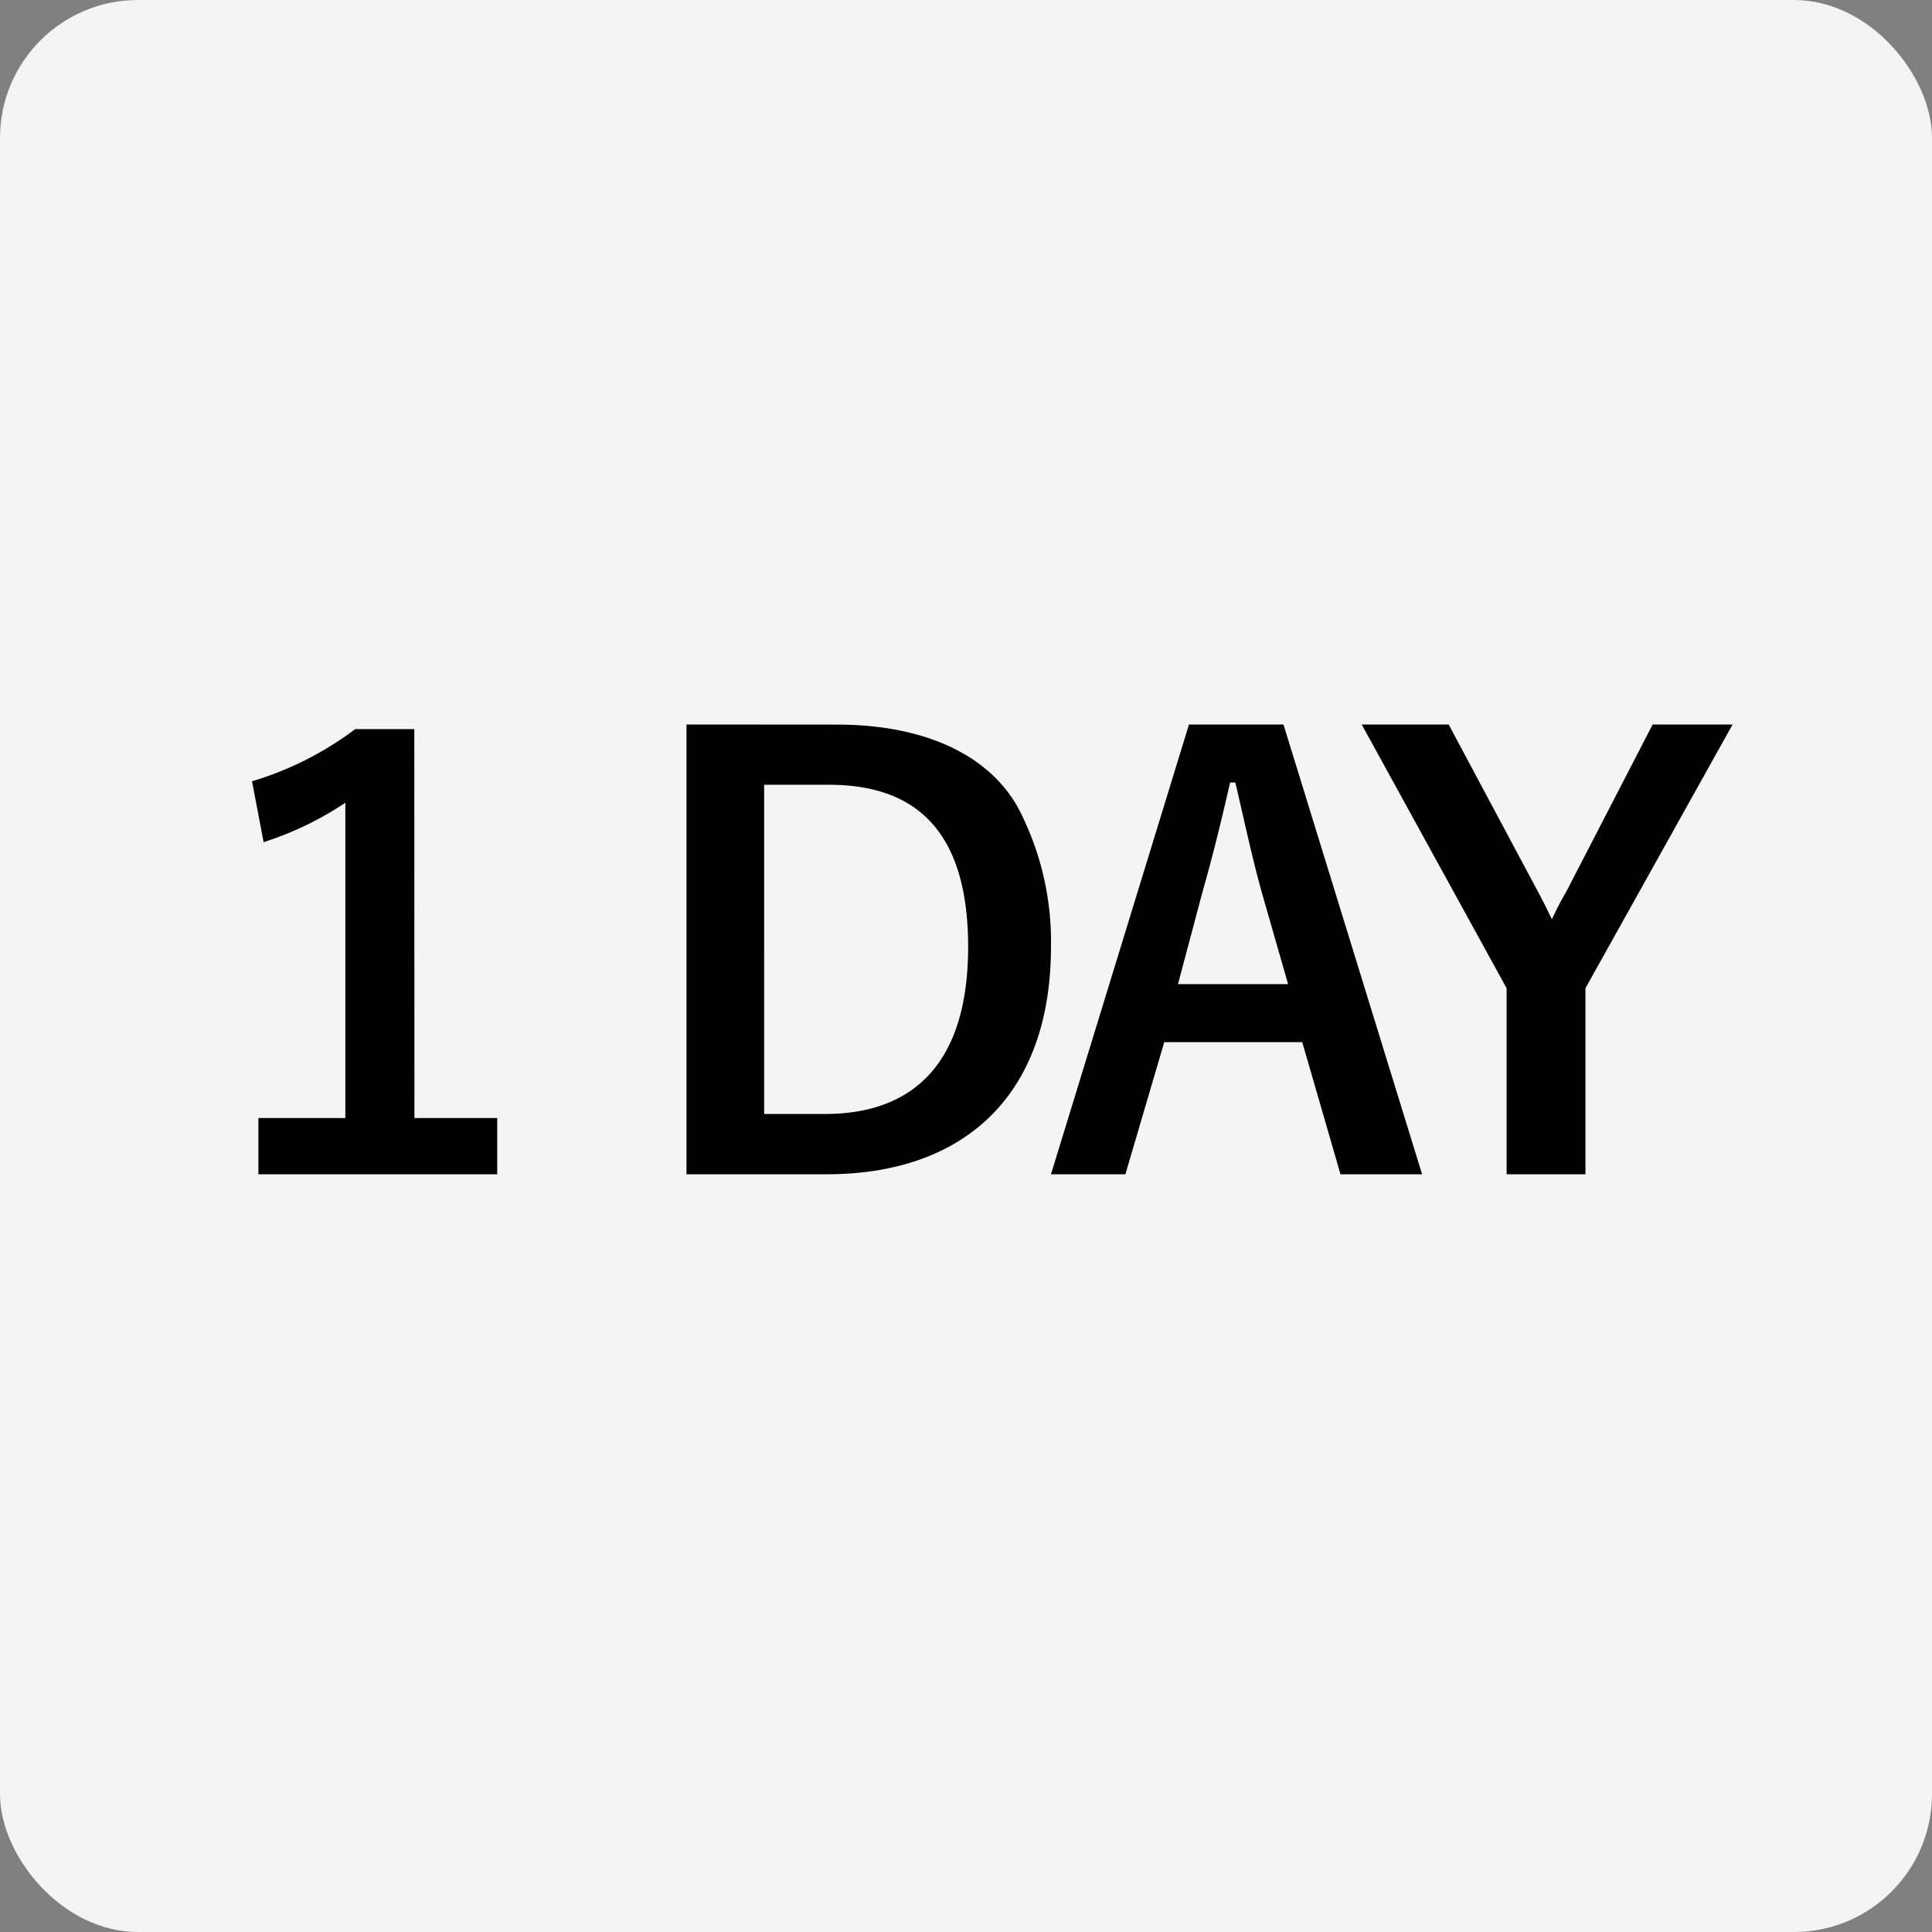
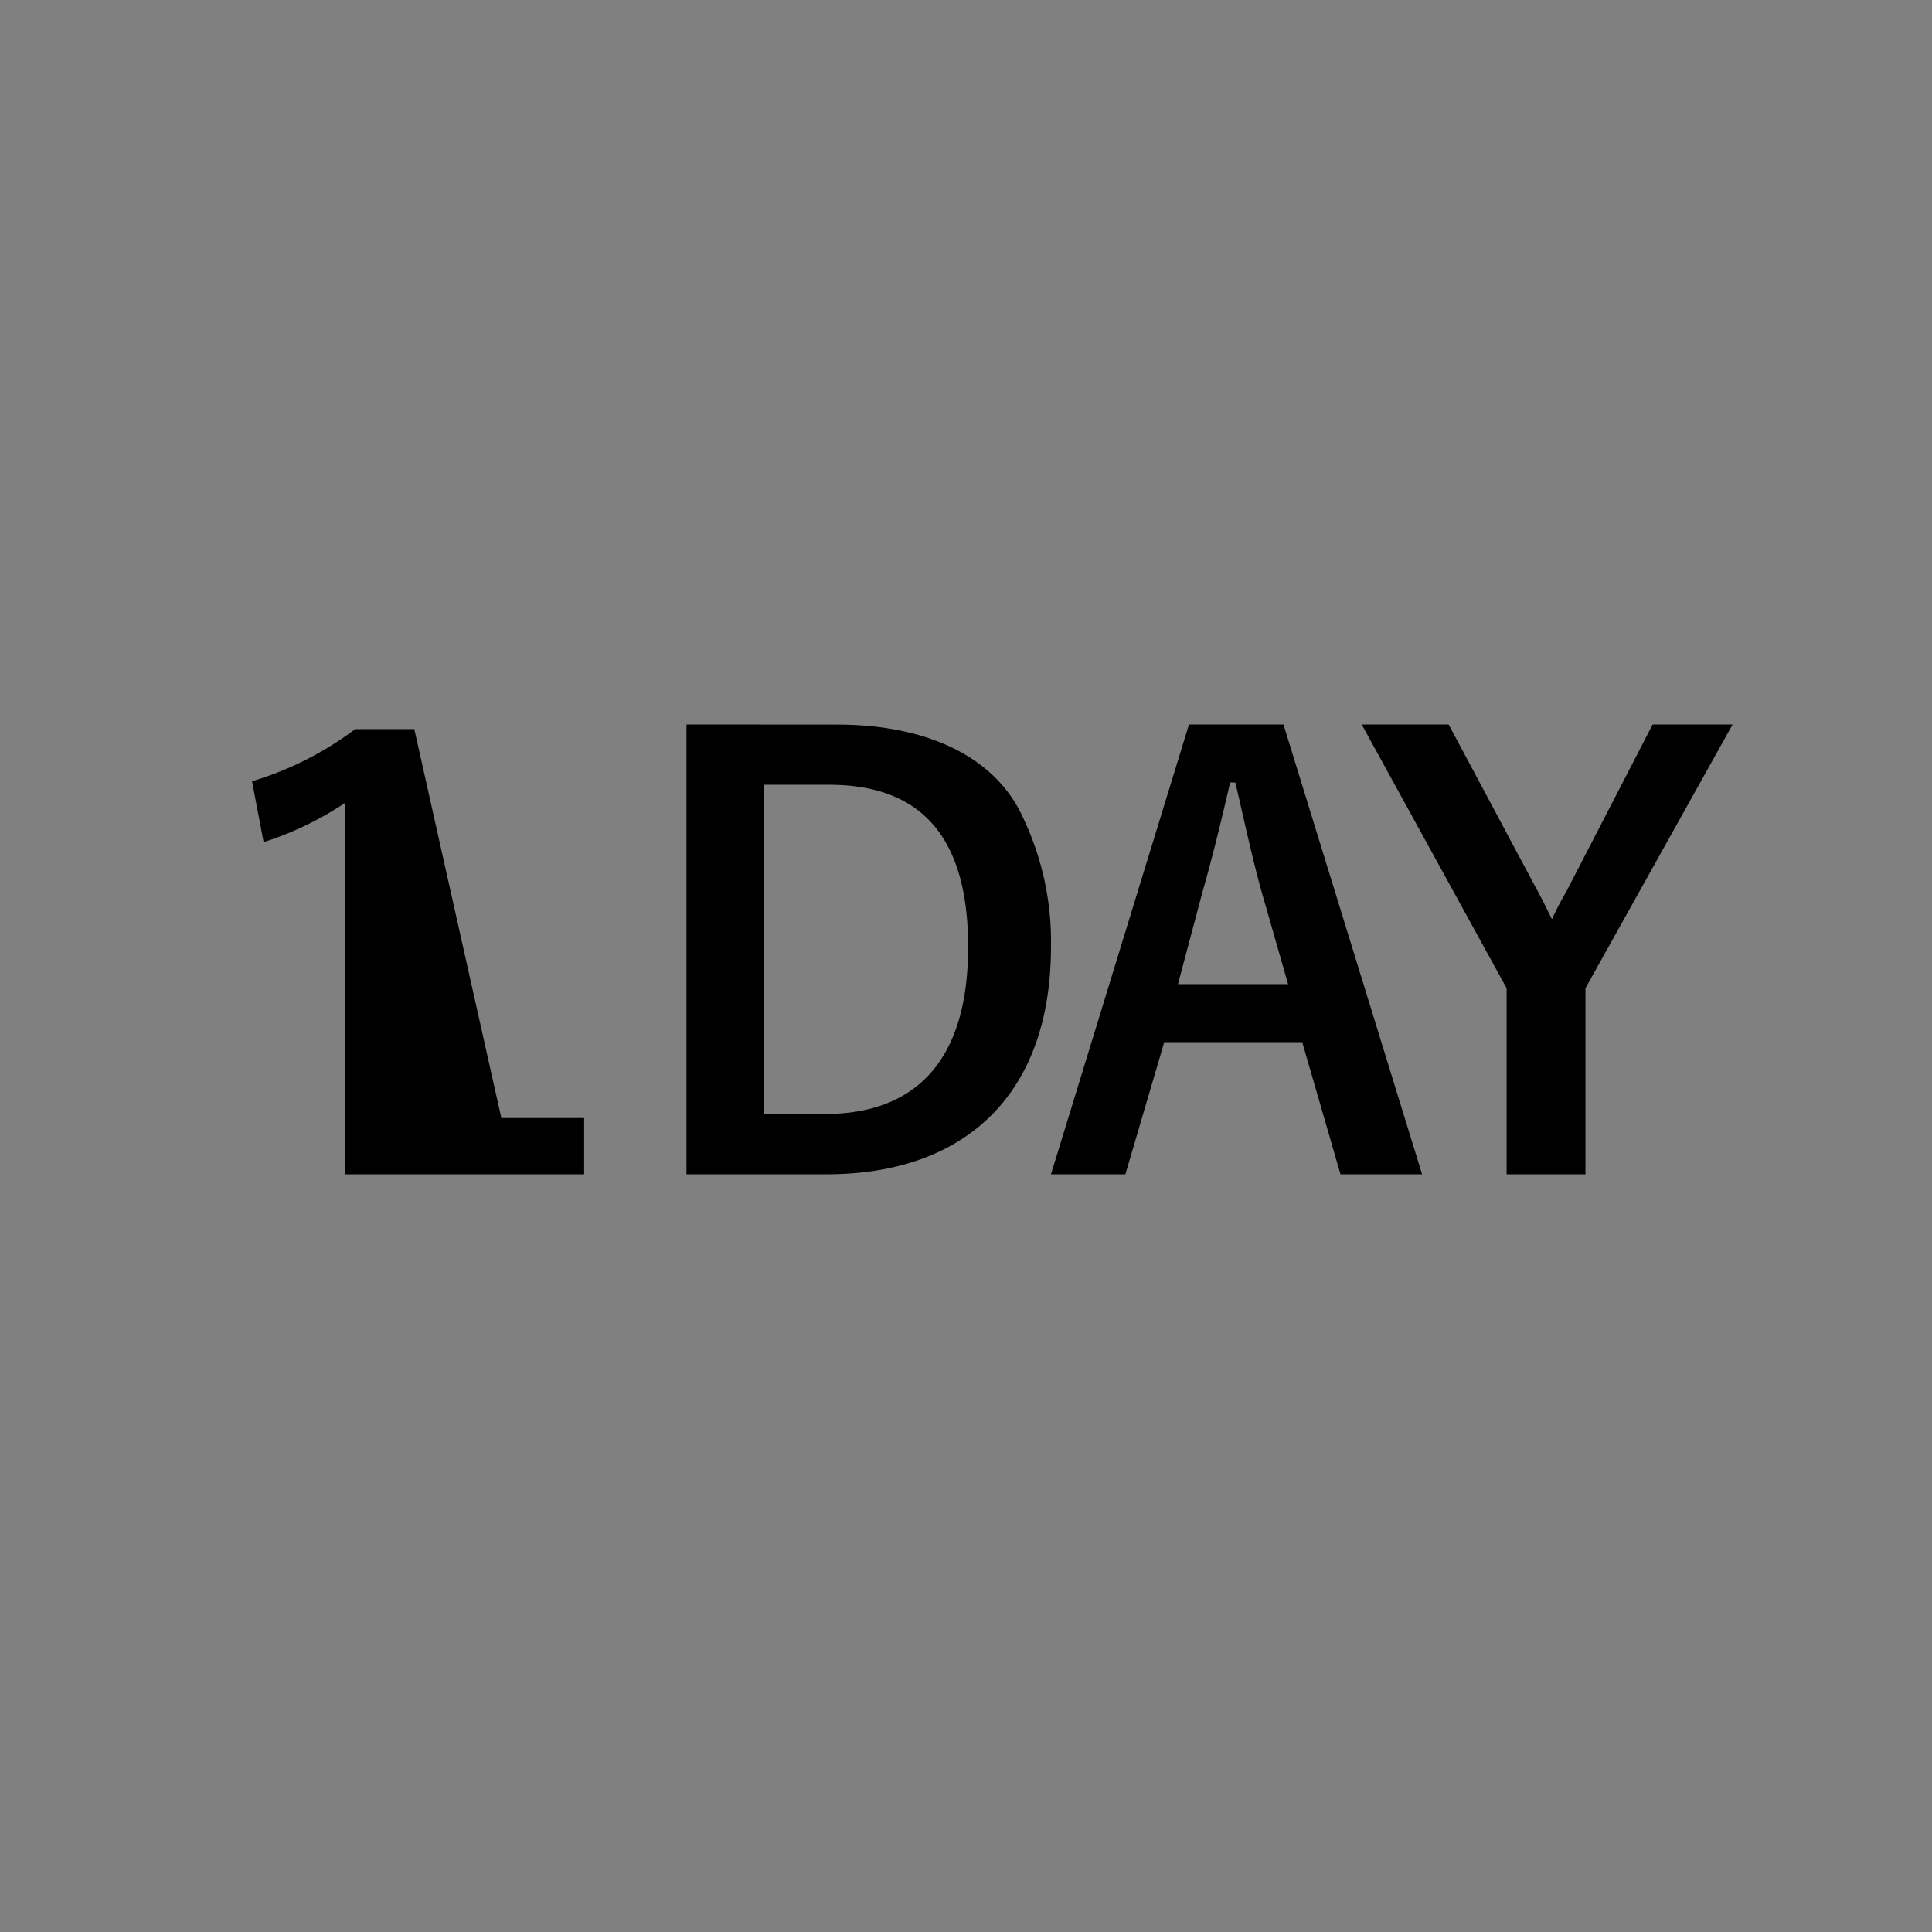
<svg xmlns="http://www.w3.org/2000/svg" width="56" height="56" viewBox="0 0 56 56">
  <rect x="0" y="0" width="56" height="56" fill="#808080" stroke="none" />
  <g id="グループ_6335" data-name="グループ 6335" transform="translate(-454 -607)">
-     <rect id="長方形_4952" data-name="長方形 4952" width="56" height="56" rx="4" transform="translate(454 607)" fill="#f4f4f4" />
-     <path id="パス_2443" data-name="パス 2443" d="M-11.711-10.547h-1.714a9.469,9.469,0,0,1-2.99,1.512l.336,1.764A9.421,9.421,0,0,0-13.71-8.413V.726h-2.52v1.63h6.922V.726h-2.4Zm7.889-.134V2.356H.243c3.914,0,6.5-2.218,6.5-6.6a8.329,8.329,0,0,0-.8-3.715c-.769-1.732-2.71-2.719-5.4-2.719Zm2.251,1.747H.31c2.52,0,4.032,1.344,4.032,4.7C4.342-.836,2.73.608.193.608H-1.571Zm15.053-1.747H10.743l-4,13.037H8.9l1.126-3.83h4l1.109,3.83H17.5Zm.134,7.526H10.424l.706-2.654c.286-1.008.521-1.949.806-3.192h.151c.286,1.226.487,2.184.773,3.209ZM26.5-10.681H24.183l-2.5,4.838c-.185.319-.269.487-.42.806-.151-.3-.235-.487-.4-.79L18.27-10.681H15.75l4.2,7.644V2.356h2.285V-3.037Z" transform="translate(477.72 638.681)" />
+     <path id="パス_2443" data-name="パス 2443" d="M-11.711-10.547h-1.714a9.469,9.469,0,0,1-2.99,1.512l.336,1.764A9.421,9.421,0,0,0-13.71-8.413V.726v1.63h6.922V.726h-2.4Zm7.889-.134V2.356H.243c3.914,0,6.5-2.218,6.5-6.6a8.329,8.329,0,0,0-.8-3.715c-.769-1.732-2.71-2.719-5.4-2.719Zm2.251,1.747H.31c2.52,0,4.032,1.344,4.032,4.7C4.342-.836,2.73.608.193.608H-1.571Zm15.053-1.747H10.743l-4,13.037H8.9l1.126-3.83h4l1.109,3.83H17.5Zm.134,7.526H10.424l.706-2.654c.286-1.008.521-1.949.806-3.192h.151c.286,1.226.487,2.184.773,3.209ZM26.5-10.681H24.183l-2.5,4.838c-.185.319-.269.487-.42.806-.151-.3-.235-.487-.4-.79L18.27-10.681H15.75l4.2,7.644V2.356h2.285V-3.037Z" transform="translate(477.72 638.681)" />
  </g>
</svg>